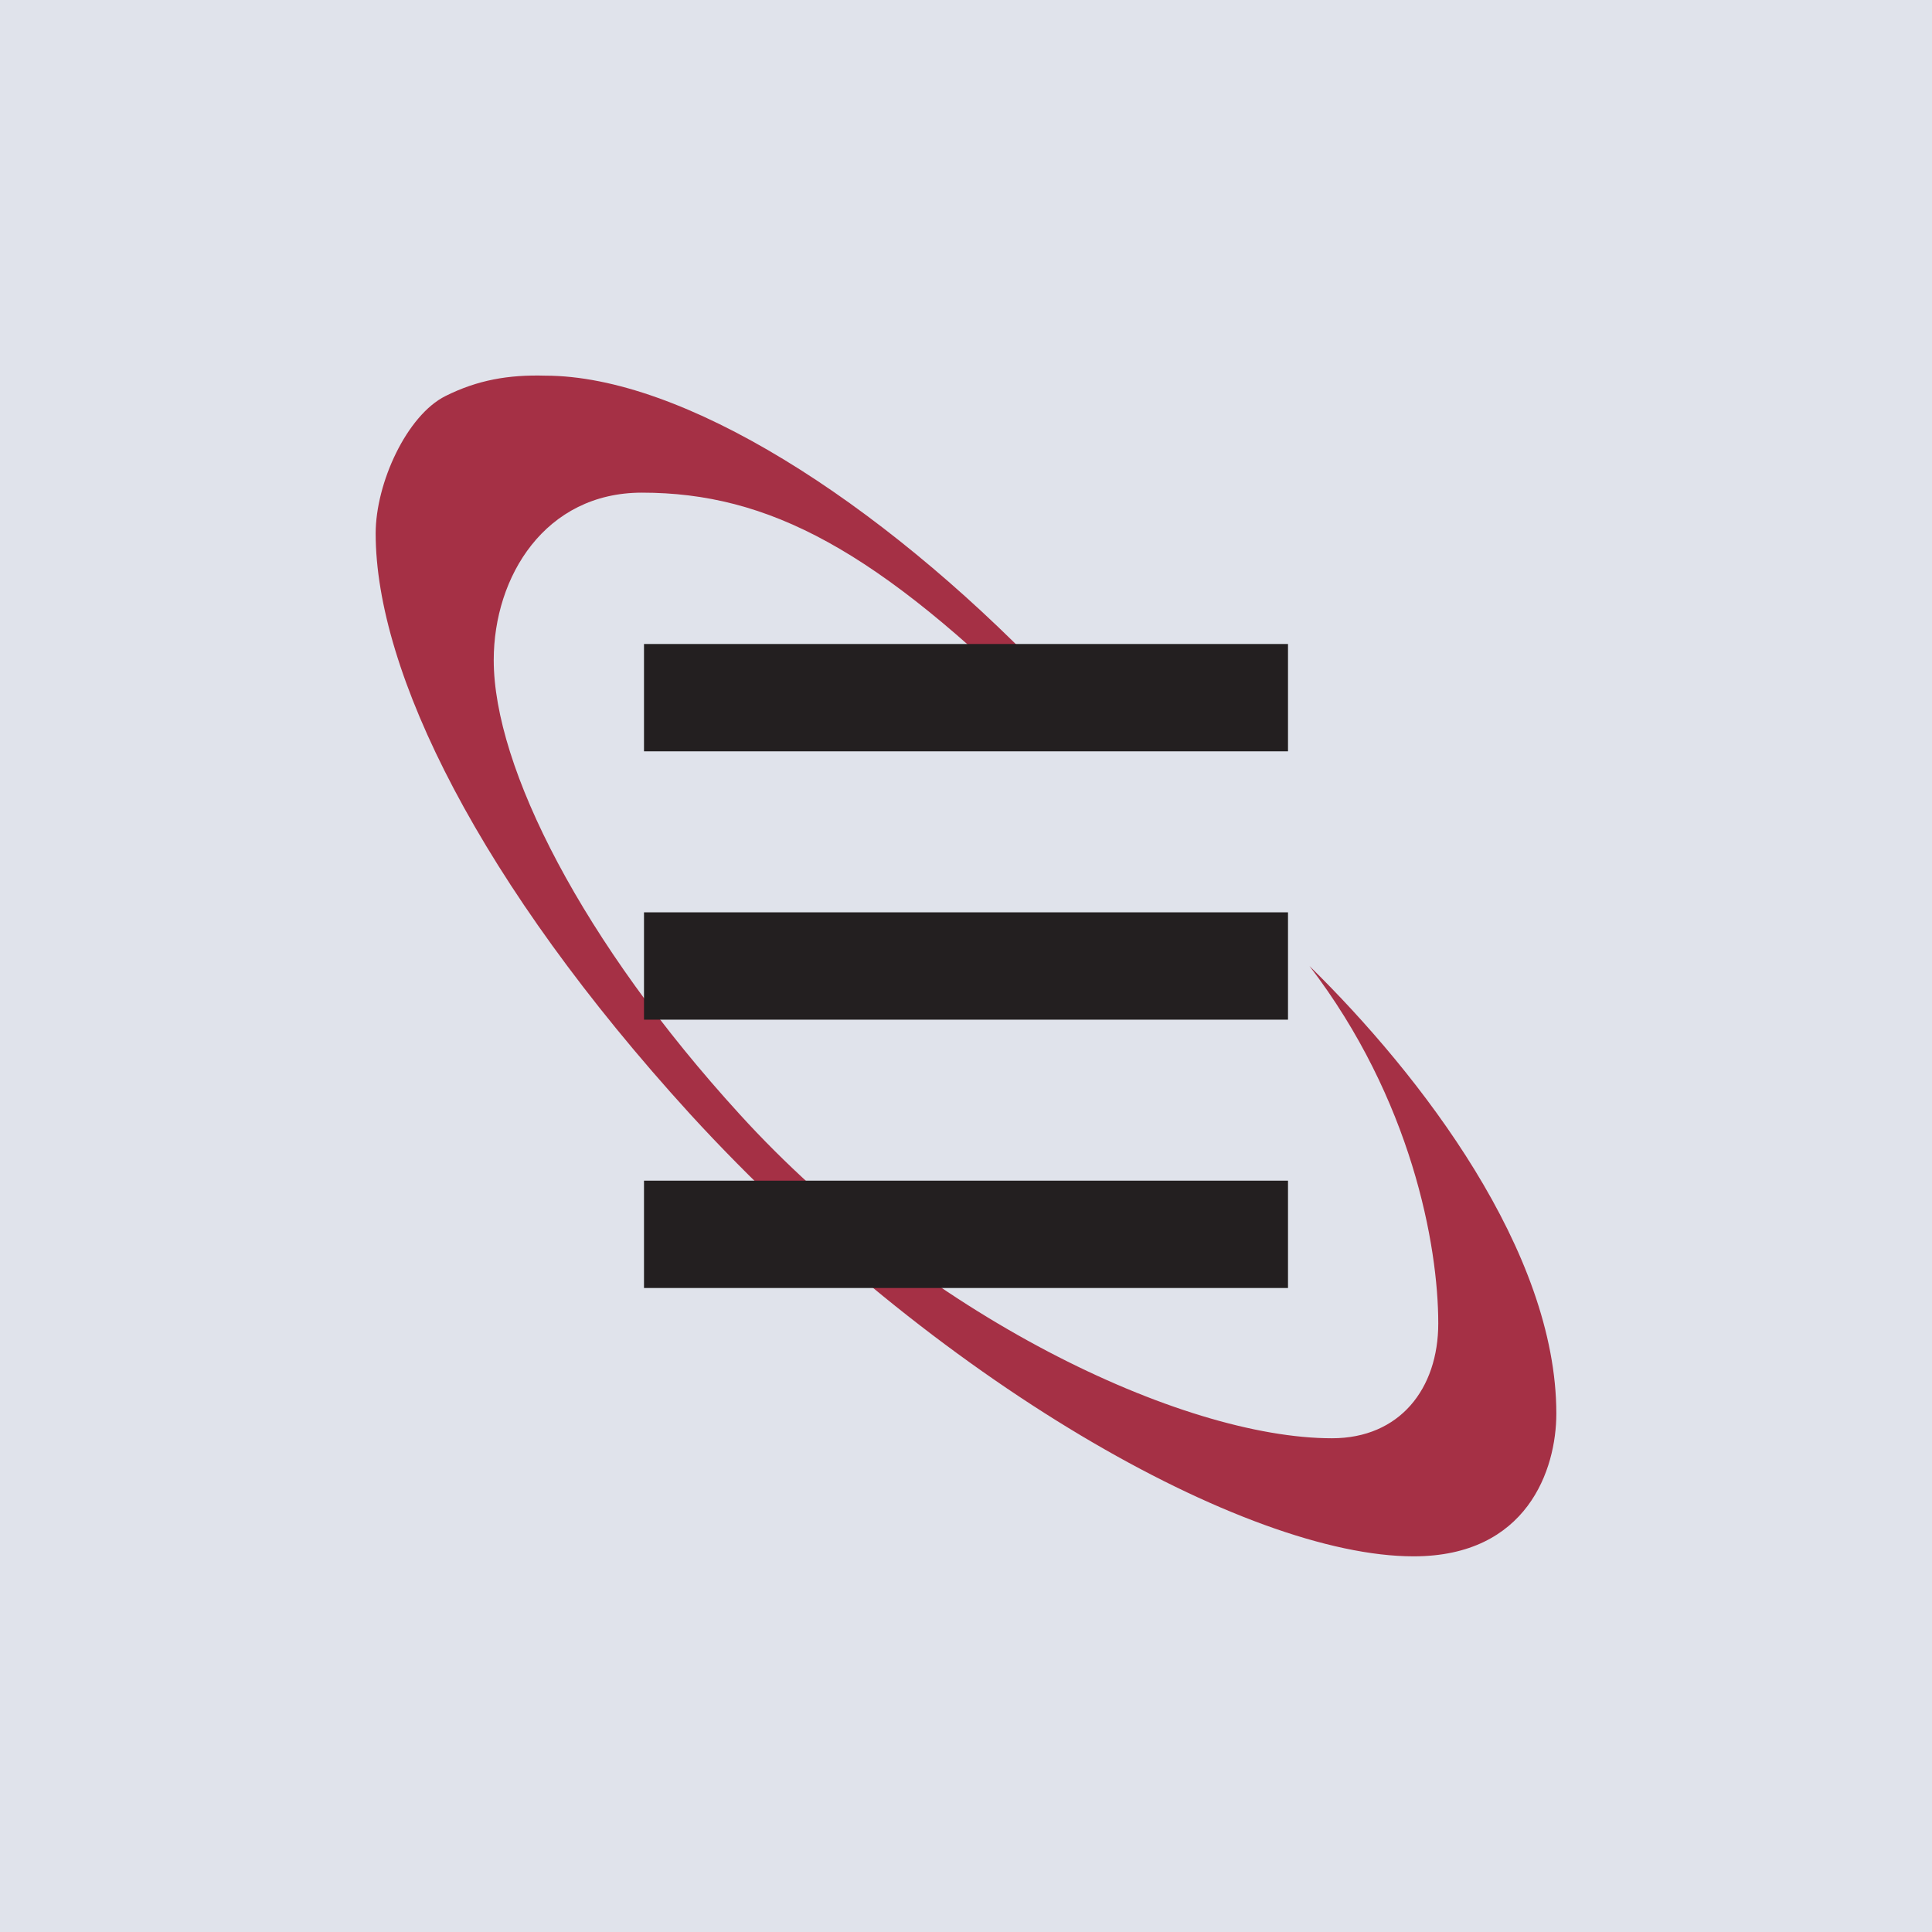
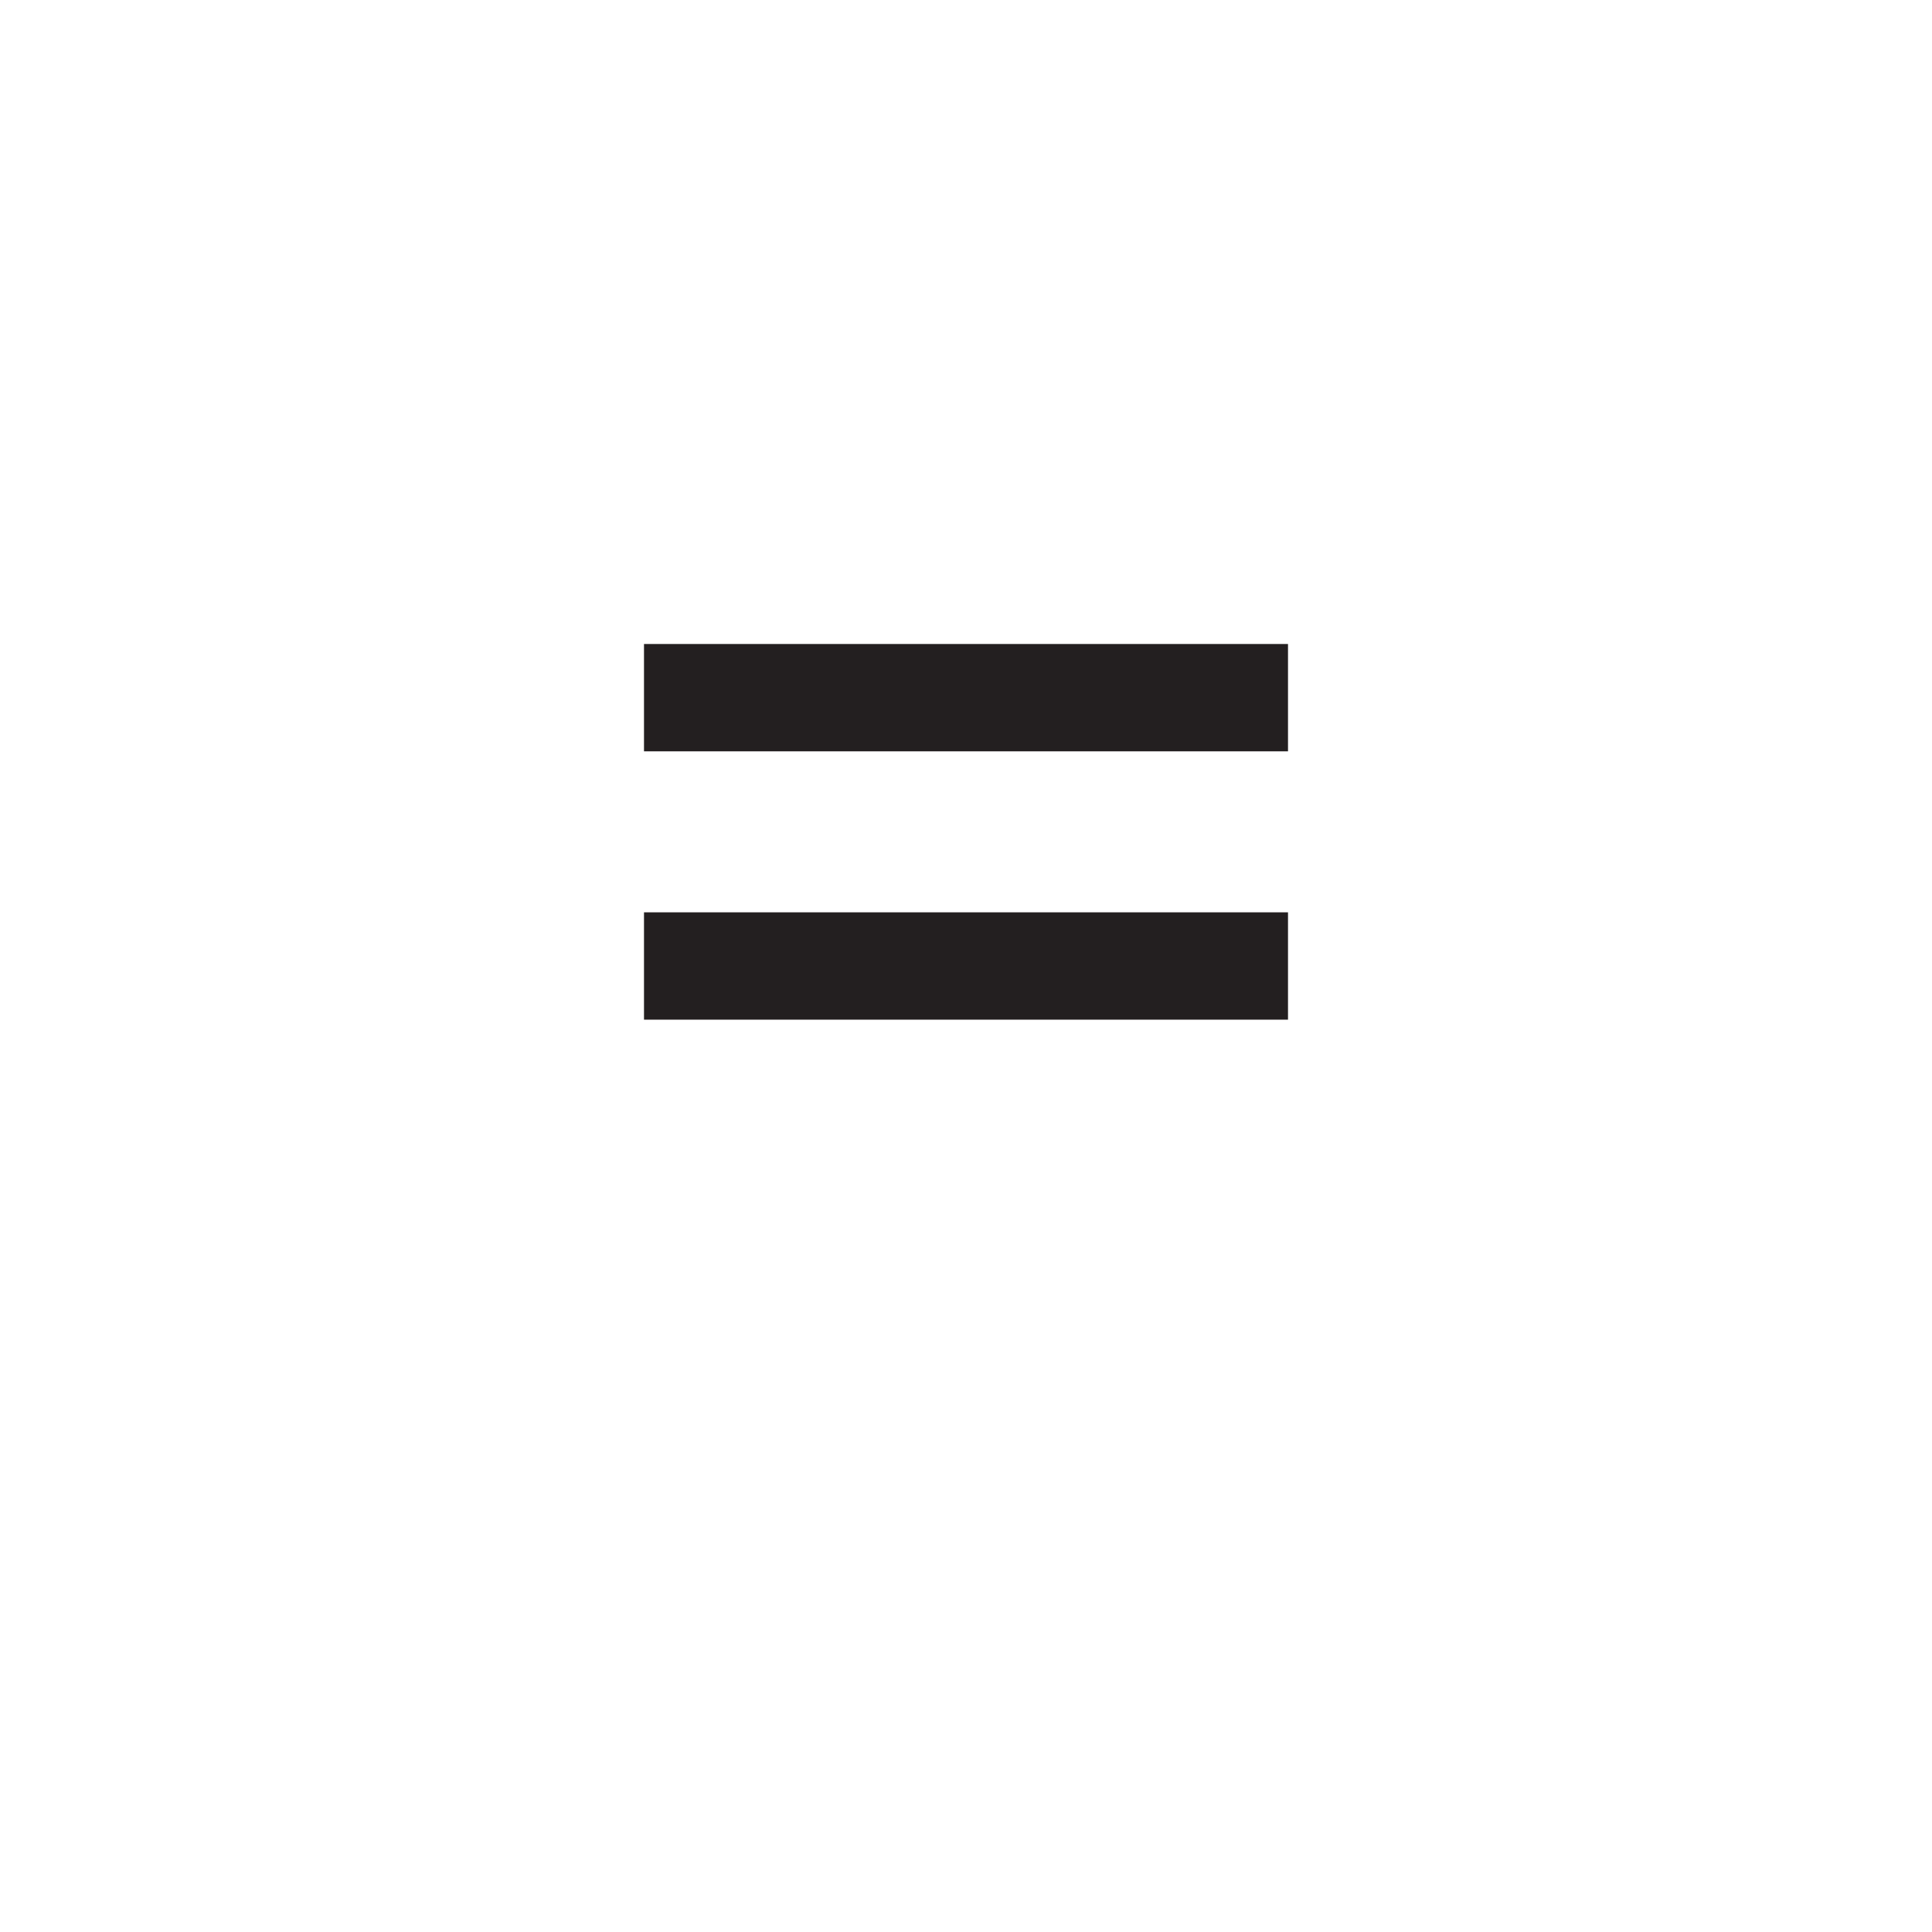
<svg xmlns="http://www.w3.org/2000/svg" width="18" height="18" viewBox="0 0 18 18">
-   <path fill="#E0E3EB" d="M0 0h18v18H0z" />
-   <path d="M14.5 13.17c0 .52-.27 1.33-1.33 1.33-1.56 0-4.46-1.63-6.74-4.12C4.47 8.23 3.5 6.26 3.5 4.97c0-.47.29-1.1.65-1.28.3-.15.59-.2.93-.19 1.28 0 3.1 1.16 4.66 2.78v.41c-1.57-1.57-2.58-2.1-3.76-2.1-.9 0-1.38.78-1.38 1.56 0 1 .83 2.63 2.29 4.23 1.7 1.87 4.12 3.02 5.52 3.02.63 0 .99-.46.99-1.07 0-.73-.25-2.09-1.2-3.33 1.04 1.02 2.3 2.66 2.3 4.17Z" fill="#A53045" />
-   <path d="M6 6h6v1H6V6ZM6 8.5h6v1H6v-1ZM6 11h6v1H6v-1Z" fill="#231F20" />
+   <path d="M6 6h6v1H6V6ZM6 8.5h6v1H6v-1Zh6v1H6v-1Z" fill="#231F20" />
</svg>